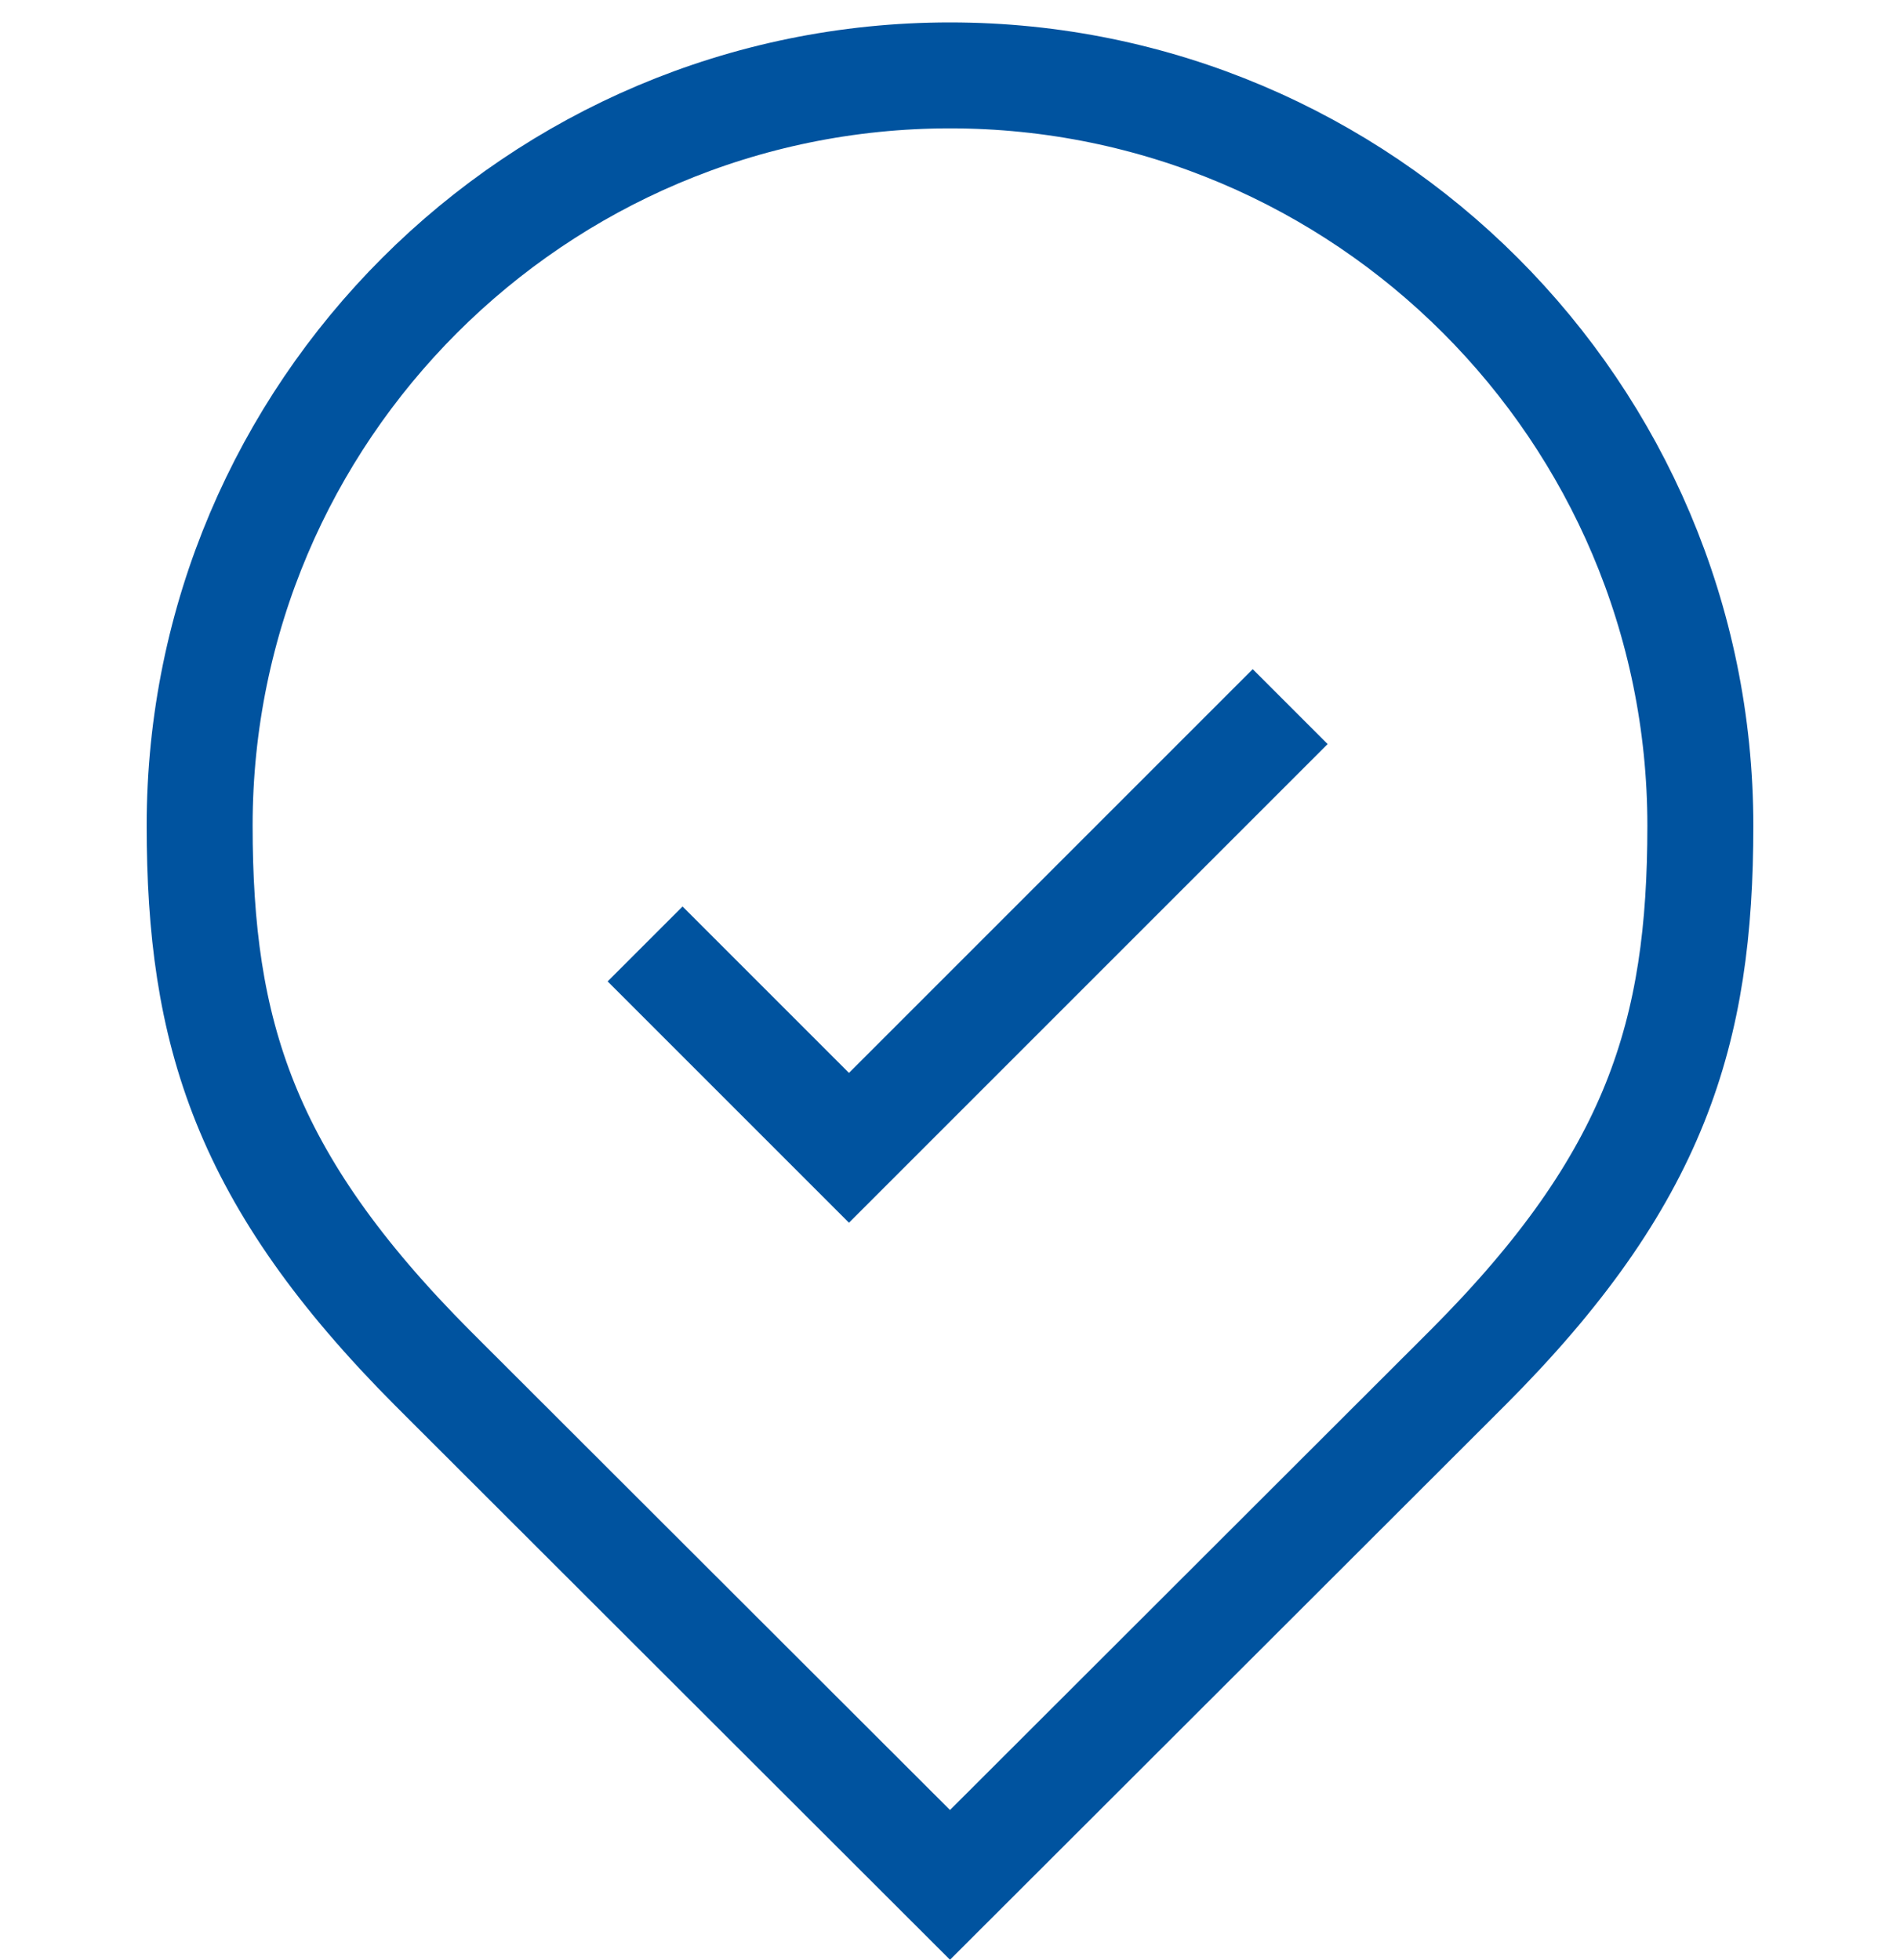
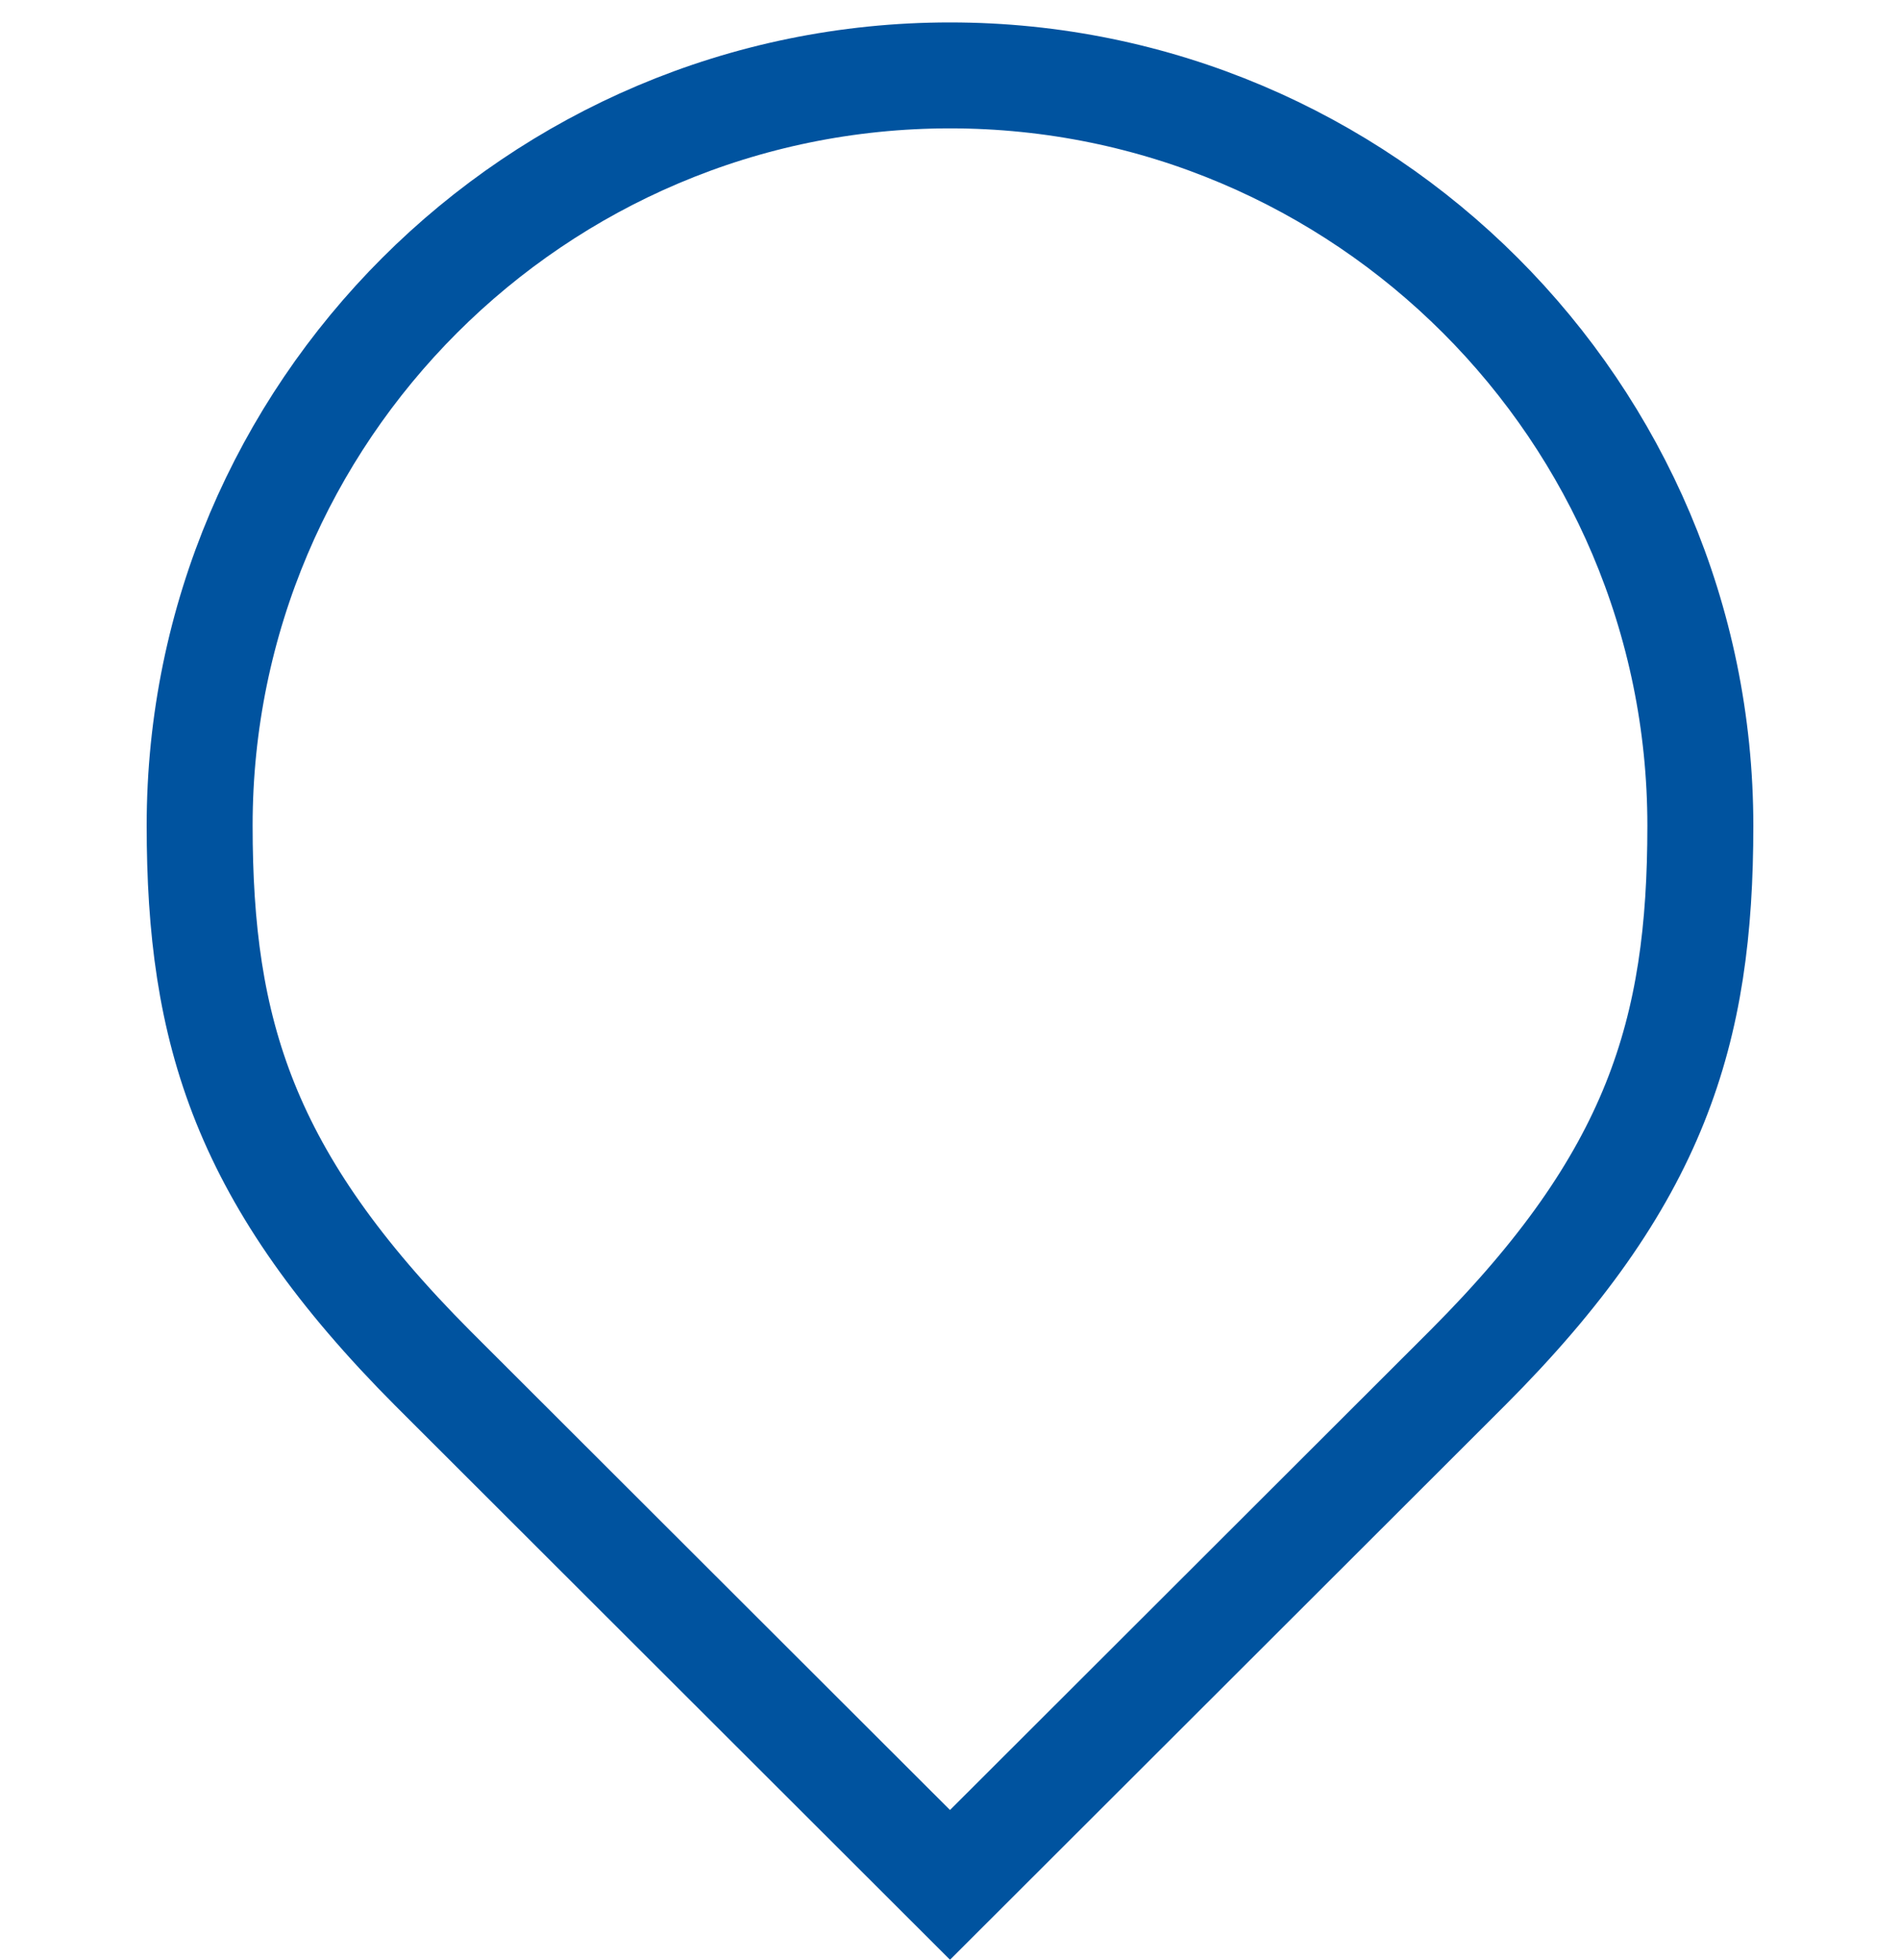
<svg xmlns="http://www.w3.org/2000/svg" version="1.1" x="0px" y="0px" viewBox="0 0 63 65" style="enable-background:new 0 0 63 65;" xml:space="preserve">
  <style type="text/css">
	.st0{display:none;}
	.st1{display:inline;fill:#00539F;}
	.st2{fill:none;stroke:#00539F;stroke-width:1.247;stroke-miterlimit:10;}
	.st3{fill:none;stroke:#00539F;stroke-width:2.087;stroke-miterlimit:10;}
	.st4{fill:none;stroke:#00539F;stroke-width:1.391;stroke-miterlimit:10;}
	.st5{fill:none;stroke:#00539F;stroke-width:1.044;stroke-miterlimit:10;}
	.st6{fill:none;stroke:#00539F;stroke-width:1.443;stroke-miterlimit:10;}
	.st7{fill:#00539F;}
	.st8{fill:none;stroke:#00539F;stroke-width:3.082;stroke-miterlimit:10;}
	.st9{fill:none;stroke:#00539F;stroke-width:2.182;stroke-miterlimit:10;}
	.st10{fill:none;stroke:#00539F;stroke-width:1.661;stroke-miterlimit:10;}
	.st11{fill:none;stroke:#00539F;stroke-width:1.017;stroke-miterlimit:10;}
	.st12{fill:none;stroke:#00539F;stroke-width:2.8;stroke-miterlimit:10;}
	.st13{fill:#00539F;stroke:#00539F;stroke-width:0.784;stroke-miterlimit:10;}
	.st14{fill:#00539F;stroke:#00539F;stroke-width:0.689;stroke-miterlimit:10;}
	.st15{fill:none;stroke:#00539F;stroke-width:1.07;stroke-miterlimit:10;}
	.st16{fill:none;stroke:#00539F;stroke-width:3.34;stroke-miterlimit:10;}
	.st17{fill:none;stroke:#00539F;stroke-width:0.678;stroke-miterlimit:10;}
	.st18{fill:none;stroke:#00539F;stroke-width:1.355;stroke-miterlimit:10;}
	.st19{fill:none;stroke:#00539F;stroke-width:0.903;stroke-miterlimit:10;}
	.st20{fill:none;stroke:#00539F;stroke-width:1.807;stroke-miterlimit:10;}
	.st21{fill:none;stroke:#00539F;stroke-width:1.89;stroke-miterlimit:10;}
	.st22{fill:#00539F;stroke:#00539F;stroke-width:0.358;stroke-miterlimit:10;}
	.st23{fill:#00539F;stroke:#00539F;stroke-width:0.315;stroke-miterlimit:10;}
	.st24{fill:none;stroke:#00539F;stroke-width:2.092;stroke-miterlimit:10;}
	.st25{fill:none;stroke:#00539F;stroke-width:2.172;stroke-miterlimit:10;}
	.st26{fill:none;stroke:#00539F;stroke-width:3.693;stroke-miterlimit:10;}
	.st27{fill:none;stroke:#00539F;stroke-width:3.429;stroke-miterlimit:10;}
	.st28{fill:none;stroke:#00539F;stroke-width:3.513;stroke-miterlimit:10;}
	.st29{fill:none;stroke:#FFFFFF;stroke-width:1.247;stroke-miterlimit:10;}
	.st30{fill:none;stroke:#FFFFFF;stroke-width:2.087;stroke-miterlimit:10;}
	.st31{fill:none;stroke:#FFFFFF;stroke-width:1.391;stroke-miterlimit:10;}
	.st32{fill:none;stroke:#FFFFFF;stroke-width:1.044;stroke-miterlimit:10;}
	.st33{fill:none;stroke:#FFFFFF;stroke-width:1.443;stroke-miterlimit:10;}
	.st34{fill:#FFFFFF;}
	.st35{fill:none;stroke:#FFFFFF;stroke-width:3.082;stroke-miterlimit:10;}
	.st36{fill:none;stroke:#FFFFFF;stroke-width:2.182;stroke-miterlimit:10;}
	.st37{fill:none;stroke:#FFFFFF;stroke-width:1.661;stroke-miterlimit:10;}
	.st38{fill:none;stroke:#FFFFFF;stroke-width:1.017;stroke-miterlimit:10;}
	.st39{fill:none;stroke:#FFFFFF;stroke-width:2.8;stroke-miterlimit:10;}
	.st40{fill:none;stroke:#FFFFFF;stroke-width:0.689;stroke-miterlimit:10;}
	.st41{fill:none;stroke:#FFFFFF;stroke-width:1.07;stroke-miterlimit:10;}
	.st42{fill:none;stroke:#FFFFFF;stroke-width:3.34;stroke-miterlimit:10;}
	.st43{fill:none;stroke:#FFFFFF;stroke-width:0.678;stroke-miterlimit:10;}
	.st44{fill:none;stroke:#FFFFFF;stroke-width:1.355;stroke-miterlimit:10;}
	.st45{fill:none;stroke:#FFFFFF;stroke-width:0.903;stroke-miterlimit:10;}
	.st46{fill:none;stroke:#FFFFFF;stroke-width:1.807;stroke-miterlimit:10;}
	.st47{fill:none;stroke:#FFFFFF;stroke-width:1.89;stroke-miterlimit:10;}
	.st48{fill:none;stroke:#FFFFFF;stroke-width:0.315;stroke-miterlimit:10;}
	.st49{fill:none;stroke:#FFFFFF;stroke-width:3.235;stroke-miterlimit:10;}
	.st50{fill:none;stroke:#FFFFFF;stroke-width:2.172;stroke-miterlimit:10;}
	.st51{fill:none;stroke:#FFFFFF;stroke-width:2.092;stroke-miterlimit:10;}
	.st52{fill:none;stroke:#FFFFFF;stroke-width:3.693;stroke-miterlimit:10;}
	.st53{fill:none;stroke:#FFFFFF;stroke-width:3.429;stroke-miterlimit:10;}
	.st54{fill:none;stroke:#FFFFFF;stroke-width:3.513;stroke-miterlimit:10;}
</style>
  <g id="BG" class="st0">
</g>
  <g id="Key_Features__x2F__Blue">
    <g>
      <g>
        <path class="st28" d="M14.36,45.38c-6.28-6.3-7.74-11.17-7.74-18.01C6.62,13.66,17.78,2.5,31.5,2.5     c13.72,0,24.88,11.16,24.88,24.88c0,6.84-1.46,11.71-7.71,17.97L31.5,62.5L14.36,45.38z" />
      </g>
-       <polyline class="st28" points="21.39,31.3 28.15,38.06 42.78,23.43   " />
    </g>
  </g>
  <g id="Key_Features__x2F__White">
</g>
</svg>